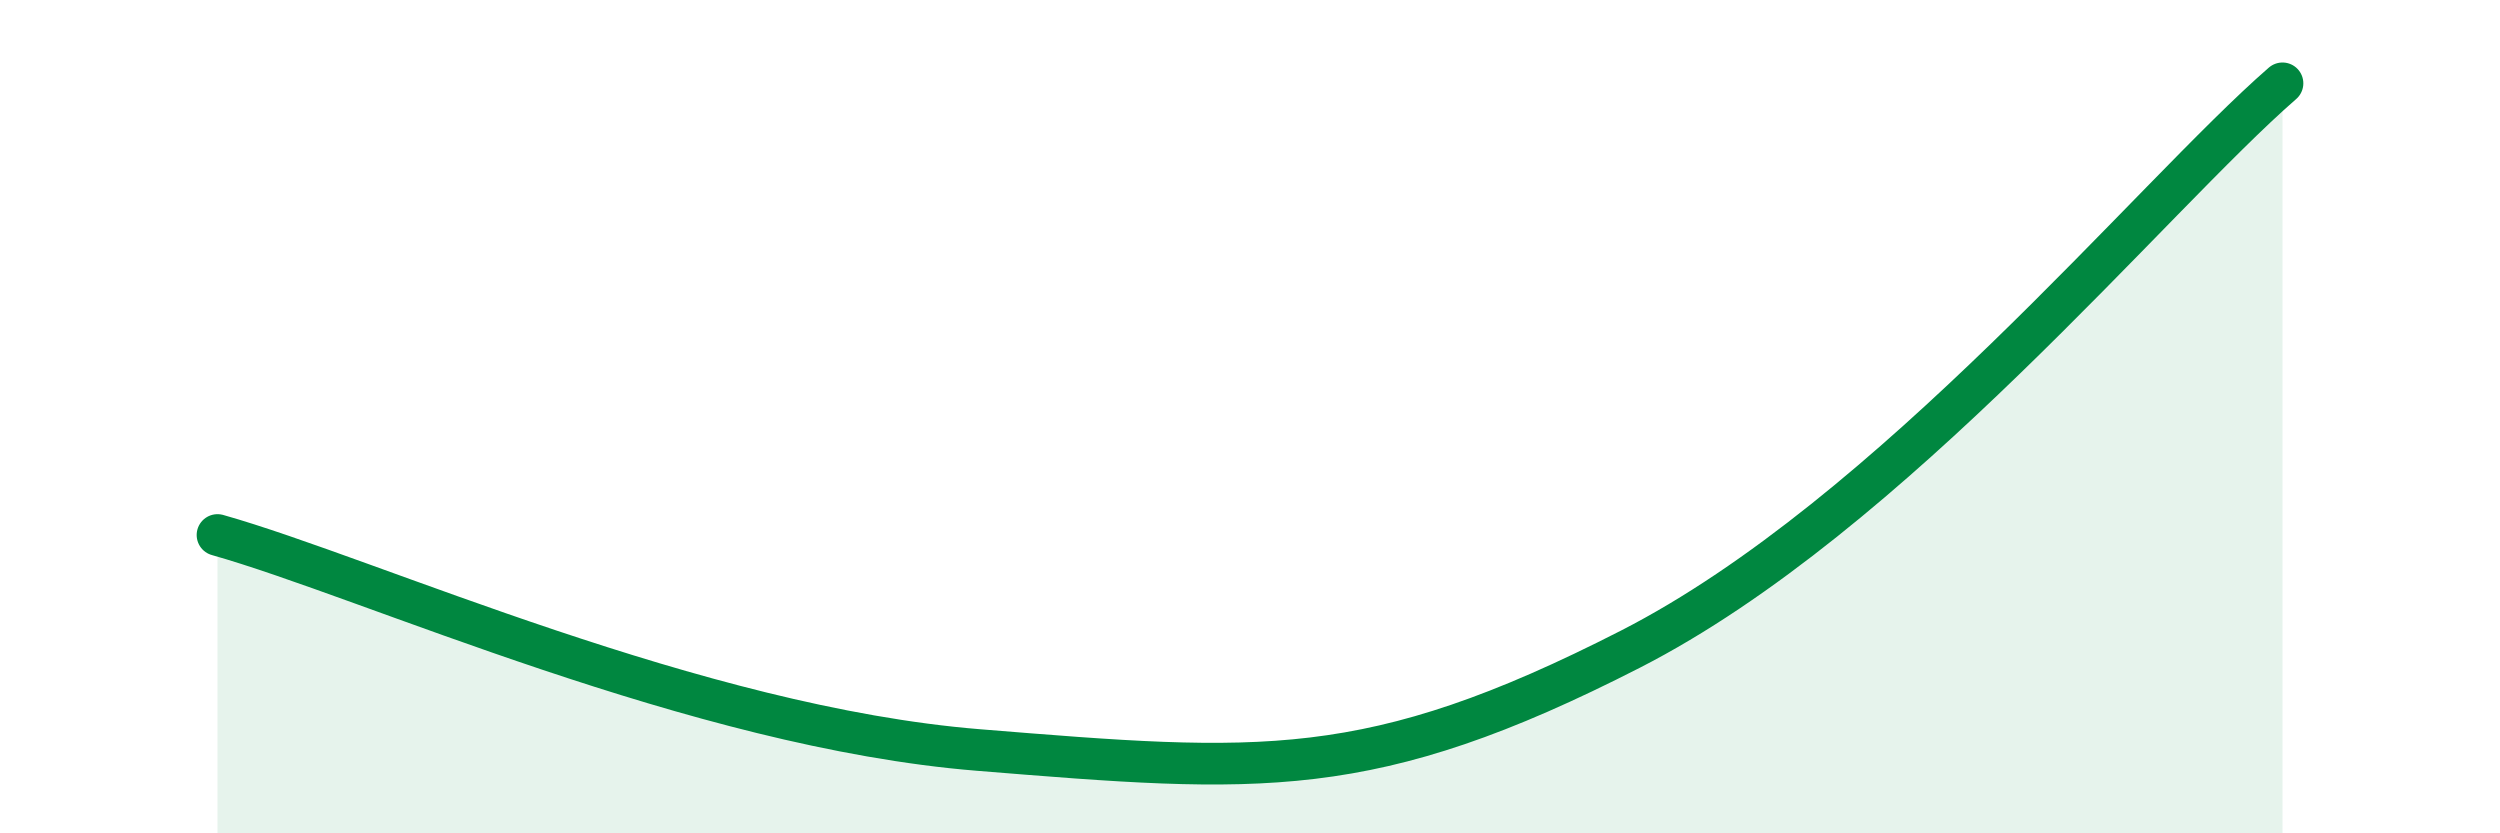
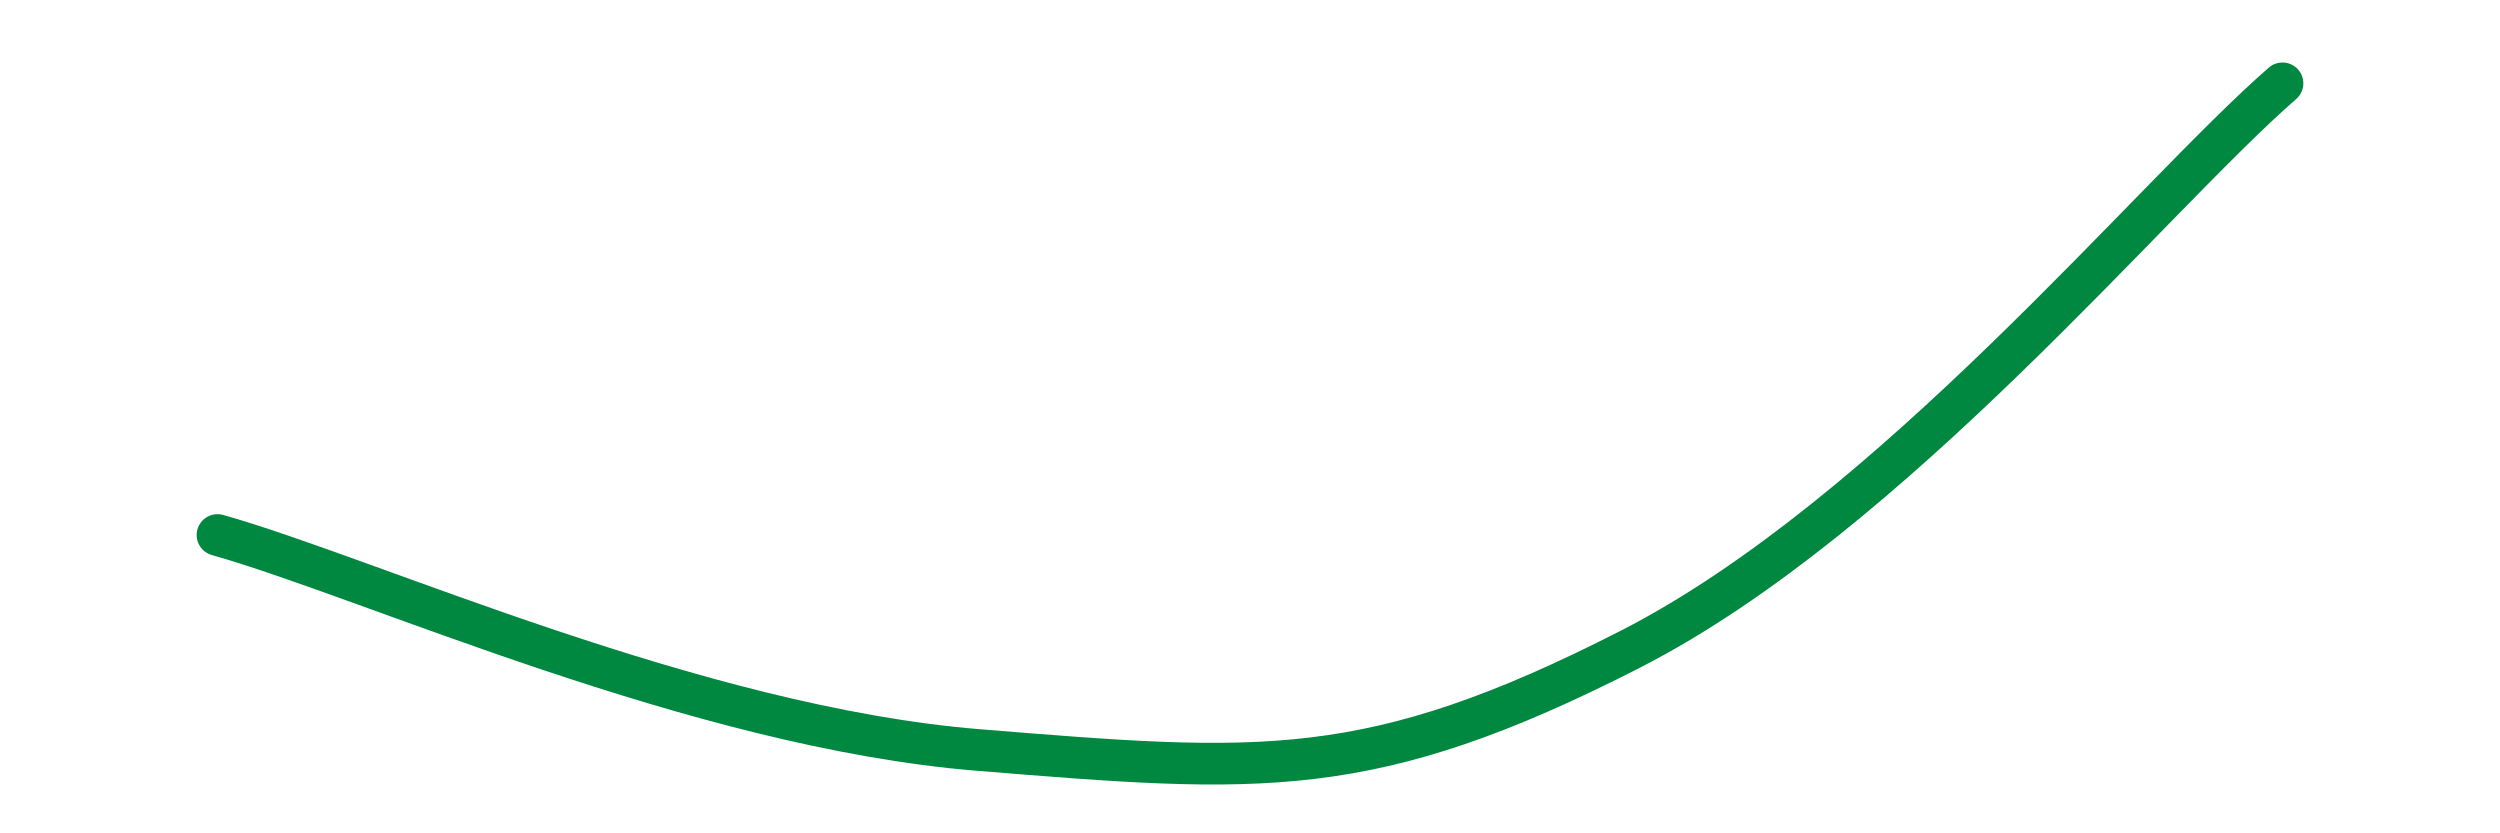
<svg xmlns="http://www.w3.org/2000/svg" width="60" height="20" viewBox="0 0 60 20">
-   <path d="M 5.22,12.84 C 8.87,13.87 16.7,17.45 23.48,18 C 30.26,18.55 32.87,18.78 39.13,15.58 C 45.39,12.38 51.65,4.72 54.78,2L54.78 20L5.22 20Z" fill="#008740" opacity="0.1" stroke-linecap="round" stroke-linejoin="round" />
  <path d="M 5.22,12.84 C 8.87,13.87 16.7,17.45 23.48,18 C 30.26,18.55 32.87,18.78 39.13,15.58 C 45.39,12.38 51.65,4.72 54.78,2" stroke="#008740" stroke-width="1" fill="none" stroke-linecap="round" stroke-linejoin="round" />
</svg>